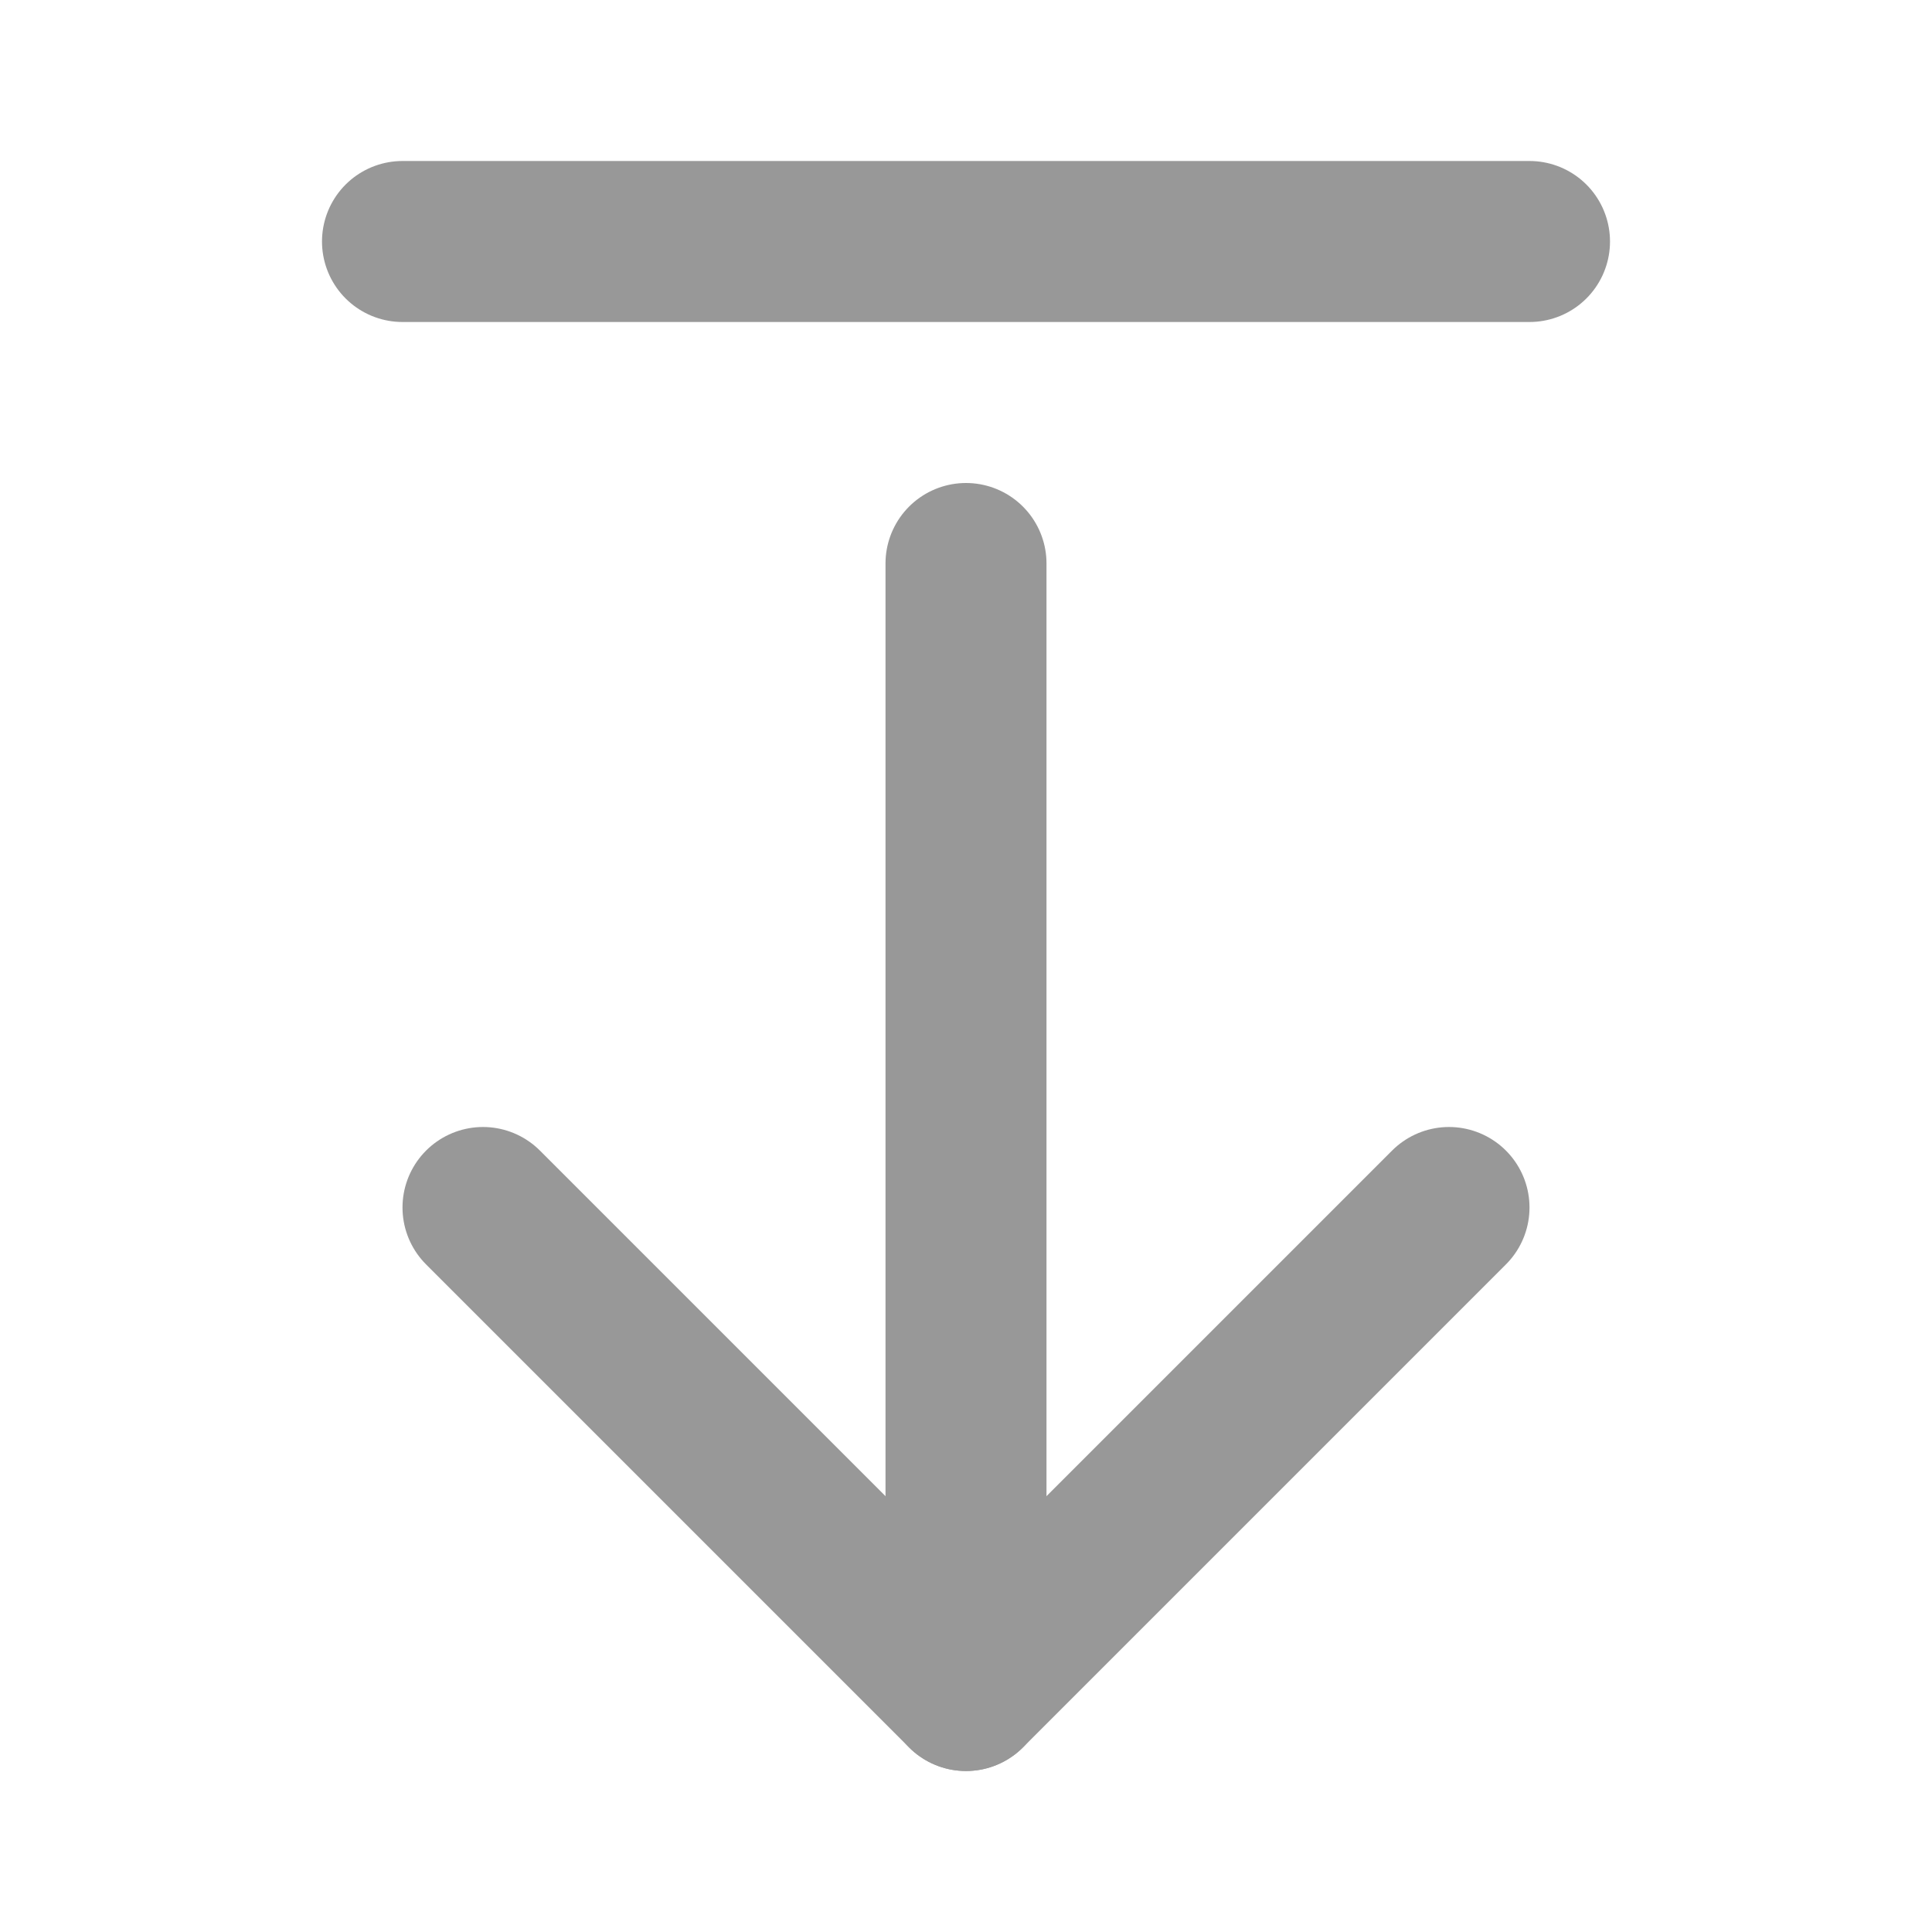
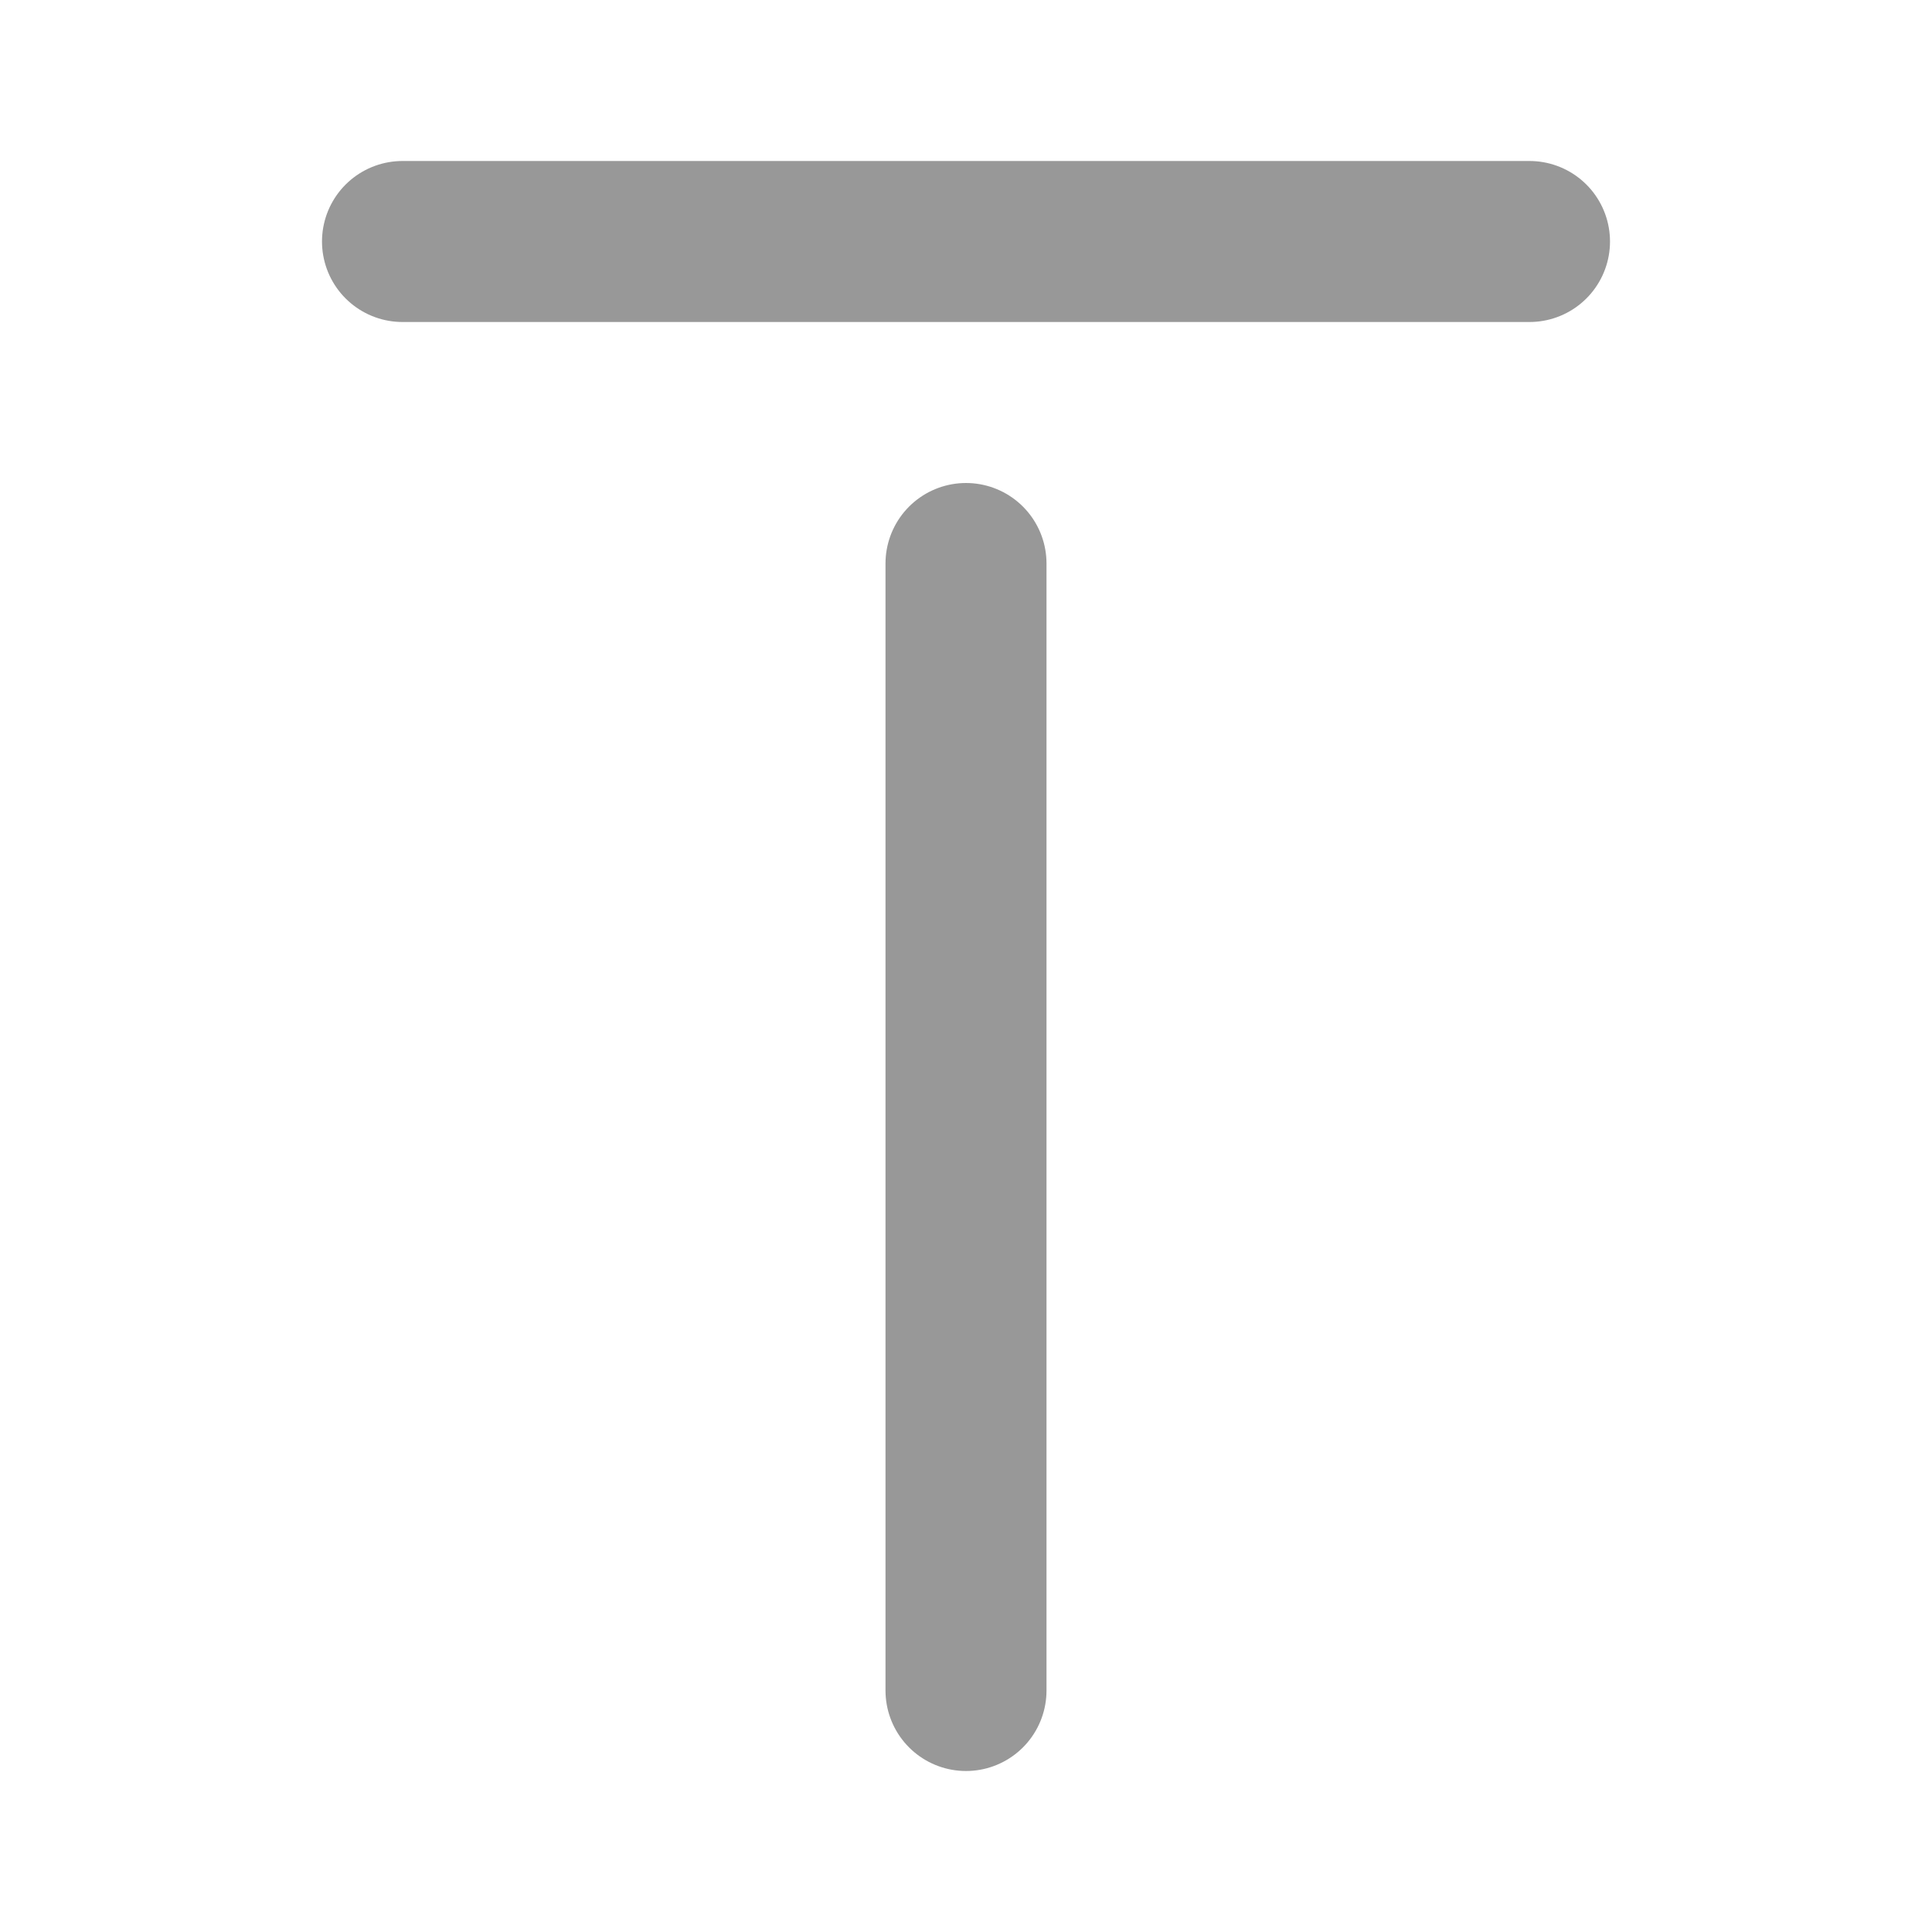
<svg xmlns="http://www.w3.org/2000/svg" width="24" height="24" viewBox="0 0 24 24" fill="none">
  <path d="M19 3H5" stroke="#989898" stroke-width="2" stroke-linecap="round" stroke-linejoin="round" />
  <path d="M12 21V7" stroke="#989898" stroke-width="2" stroke-linecap="round" stroke-linejoin="round" />
-   <path d="M6 15L12 21L18 15" stroke="#989898" stroke-width="2" stroke-linecap="round" stroke-linejoin="round" />
</svg>